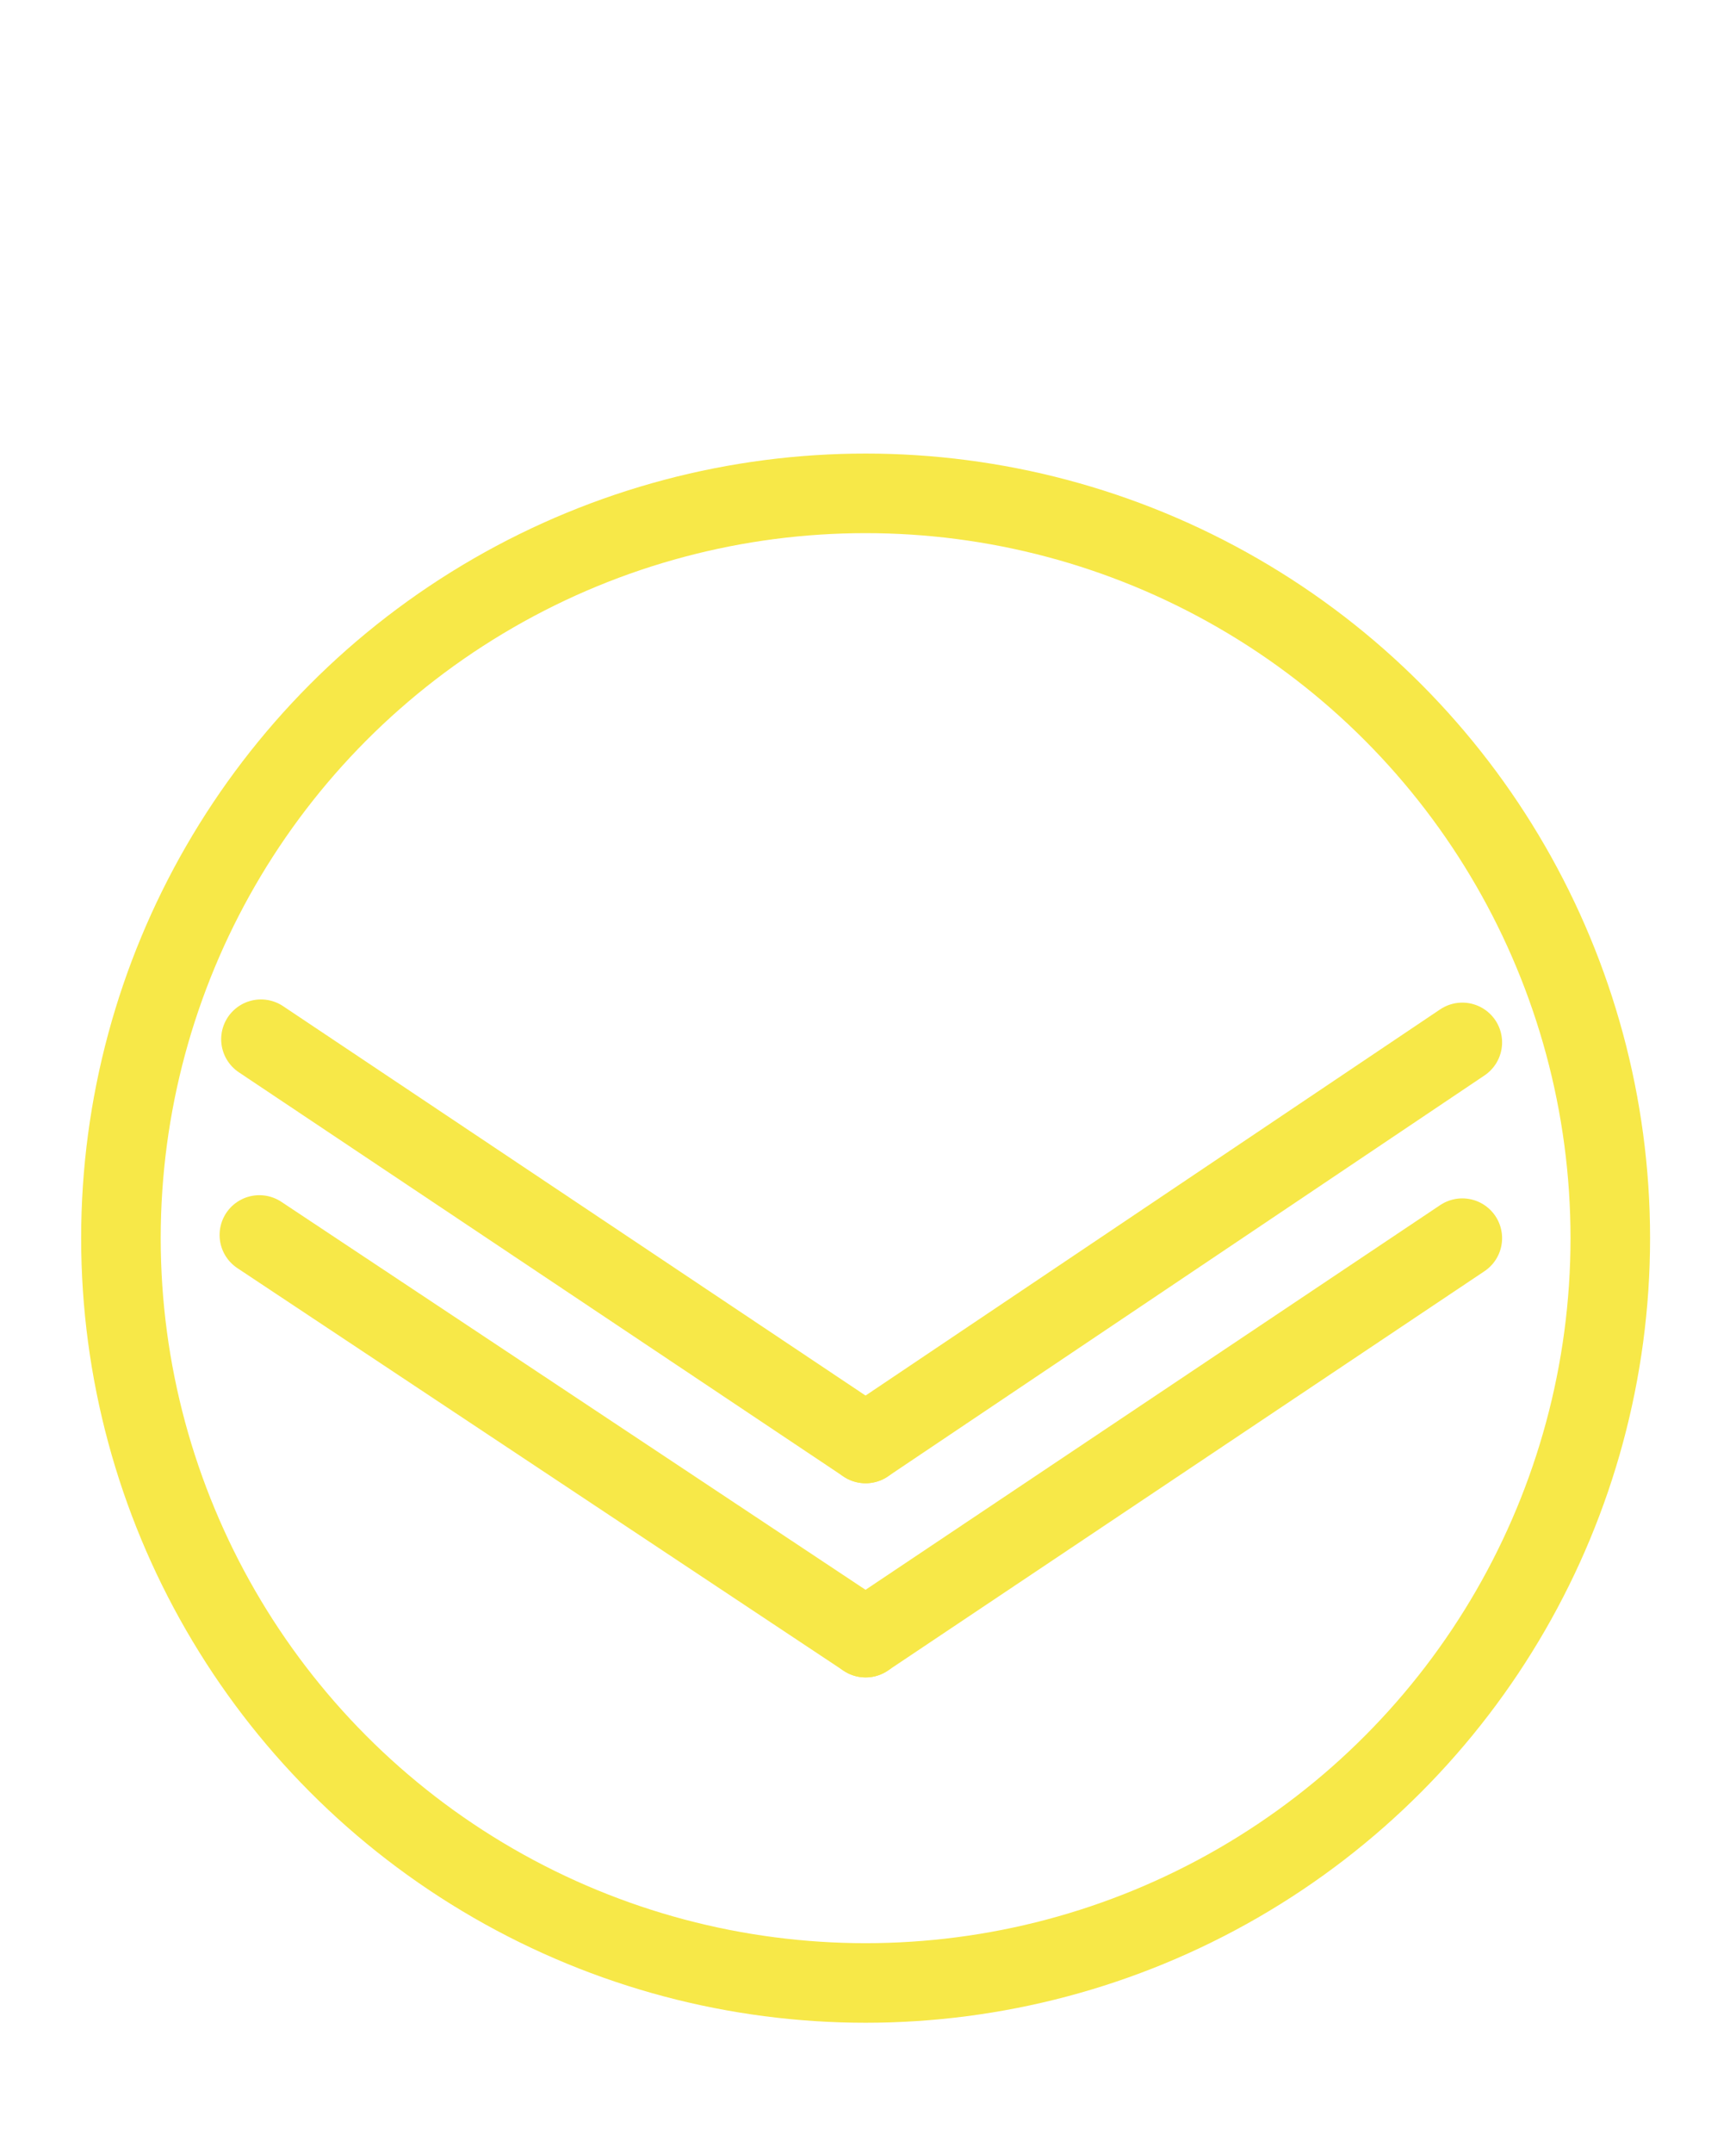
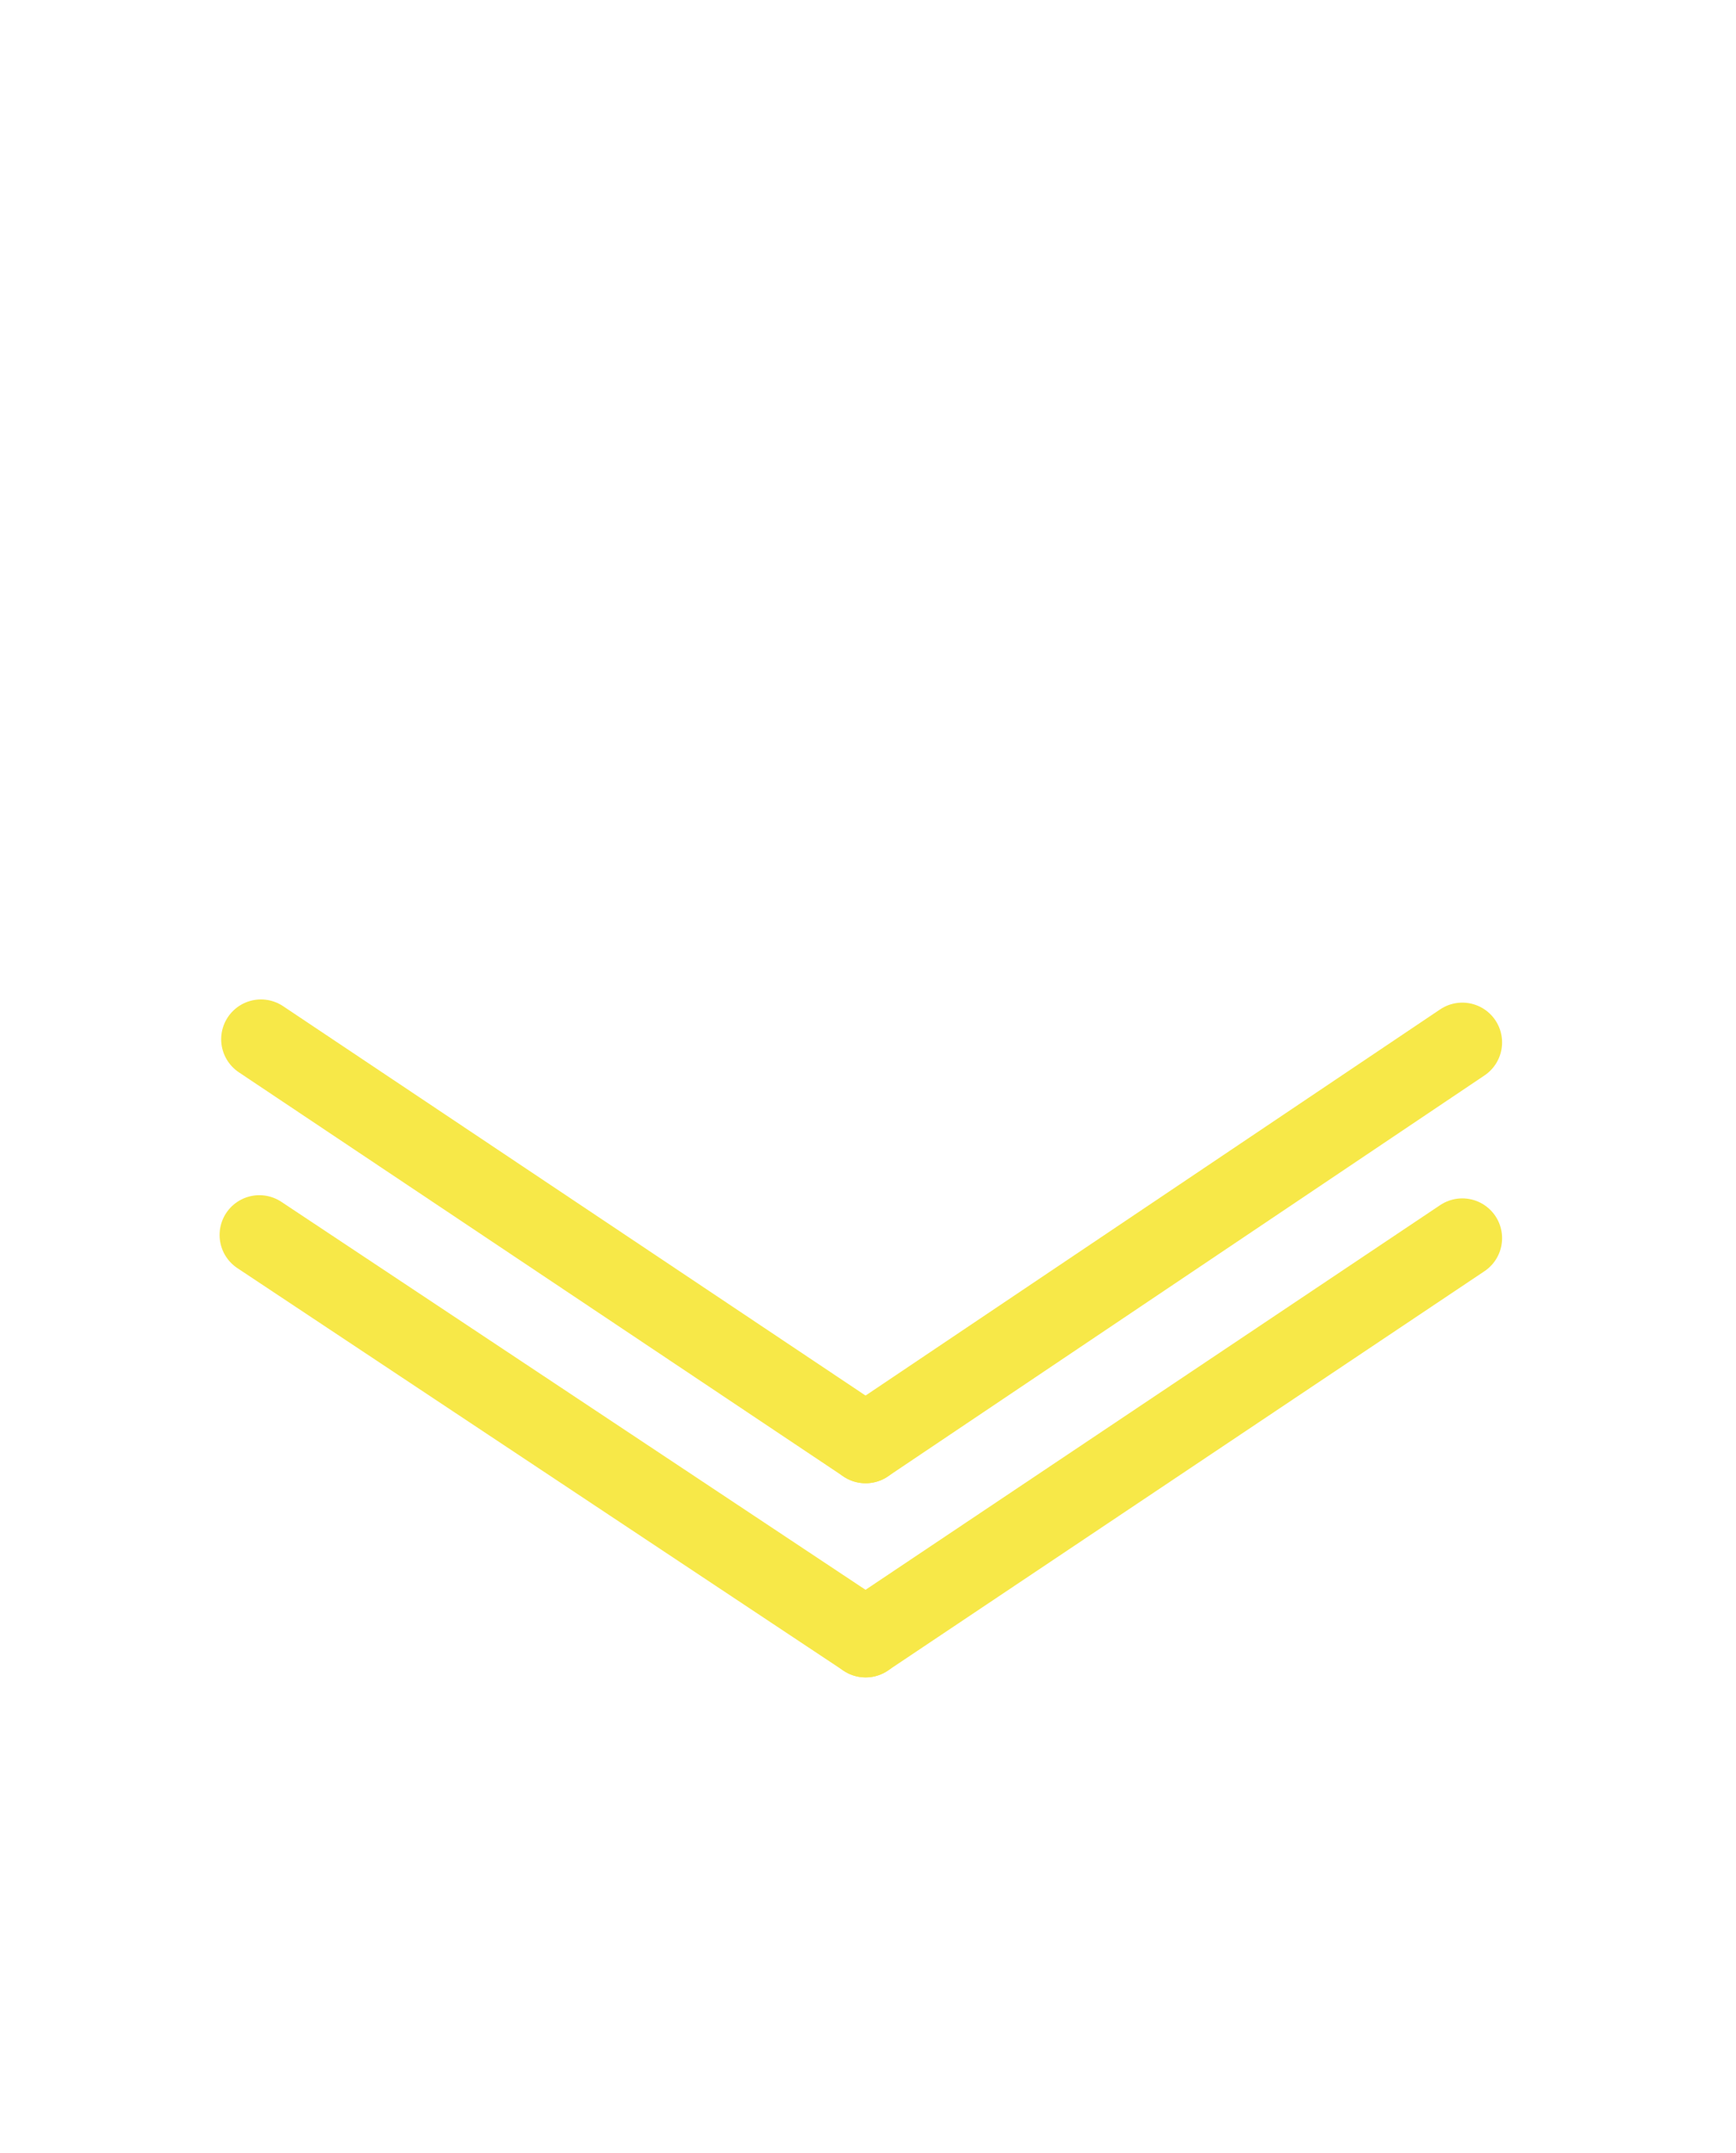
<svg xmlns="http://www.w3.org/2000/svg" version="1.1" id="Слой_1" x="0px" y="0px" viewBox="0 0 109.1 135.3" enable-background="new 0 0 109.1 135.3" xml:space="preserve">
-   <circle fill="none" stroke="#F7E848" stroke-width="5" stroke-miterlimit="10" cx="54.4" cy="77.8" r="46.8" />
  <line fill="none" stroke="#F7E848" stroke-width="5" stroke-linecap="round" stroke-miterlimit="10" x1="16.4" y1="65.3" x2="54.4" y2="90.7" />
  <line fill="none" stroke="#F7E848" stroke-width="5" stroke-linecap="round" stroke-miterlimit="10" x1="54.4" y1="90.7" x2="91.9" y2="65.5" />
  <line fill="none" stroke="#F7E848" stroke-width="5" stroke-linecap="round" stroke-miterlimit="10" x1="16.3" y1="77.6" x2="54.4" y2="102.9" />
  <line fill="none" stroke="#F7E848" stroke-width="5" stroke-linecap="round" stroke-miterlimit="10" x1="54.4" y1="102.9" x2="91.9" y2="77.8" />
</svg>